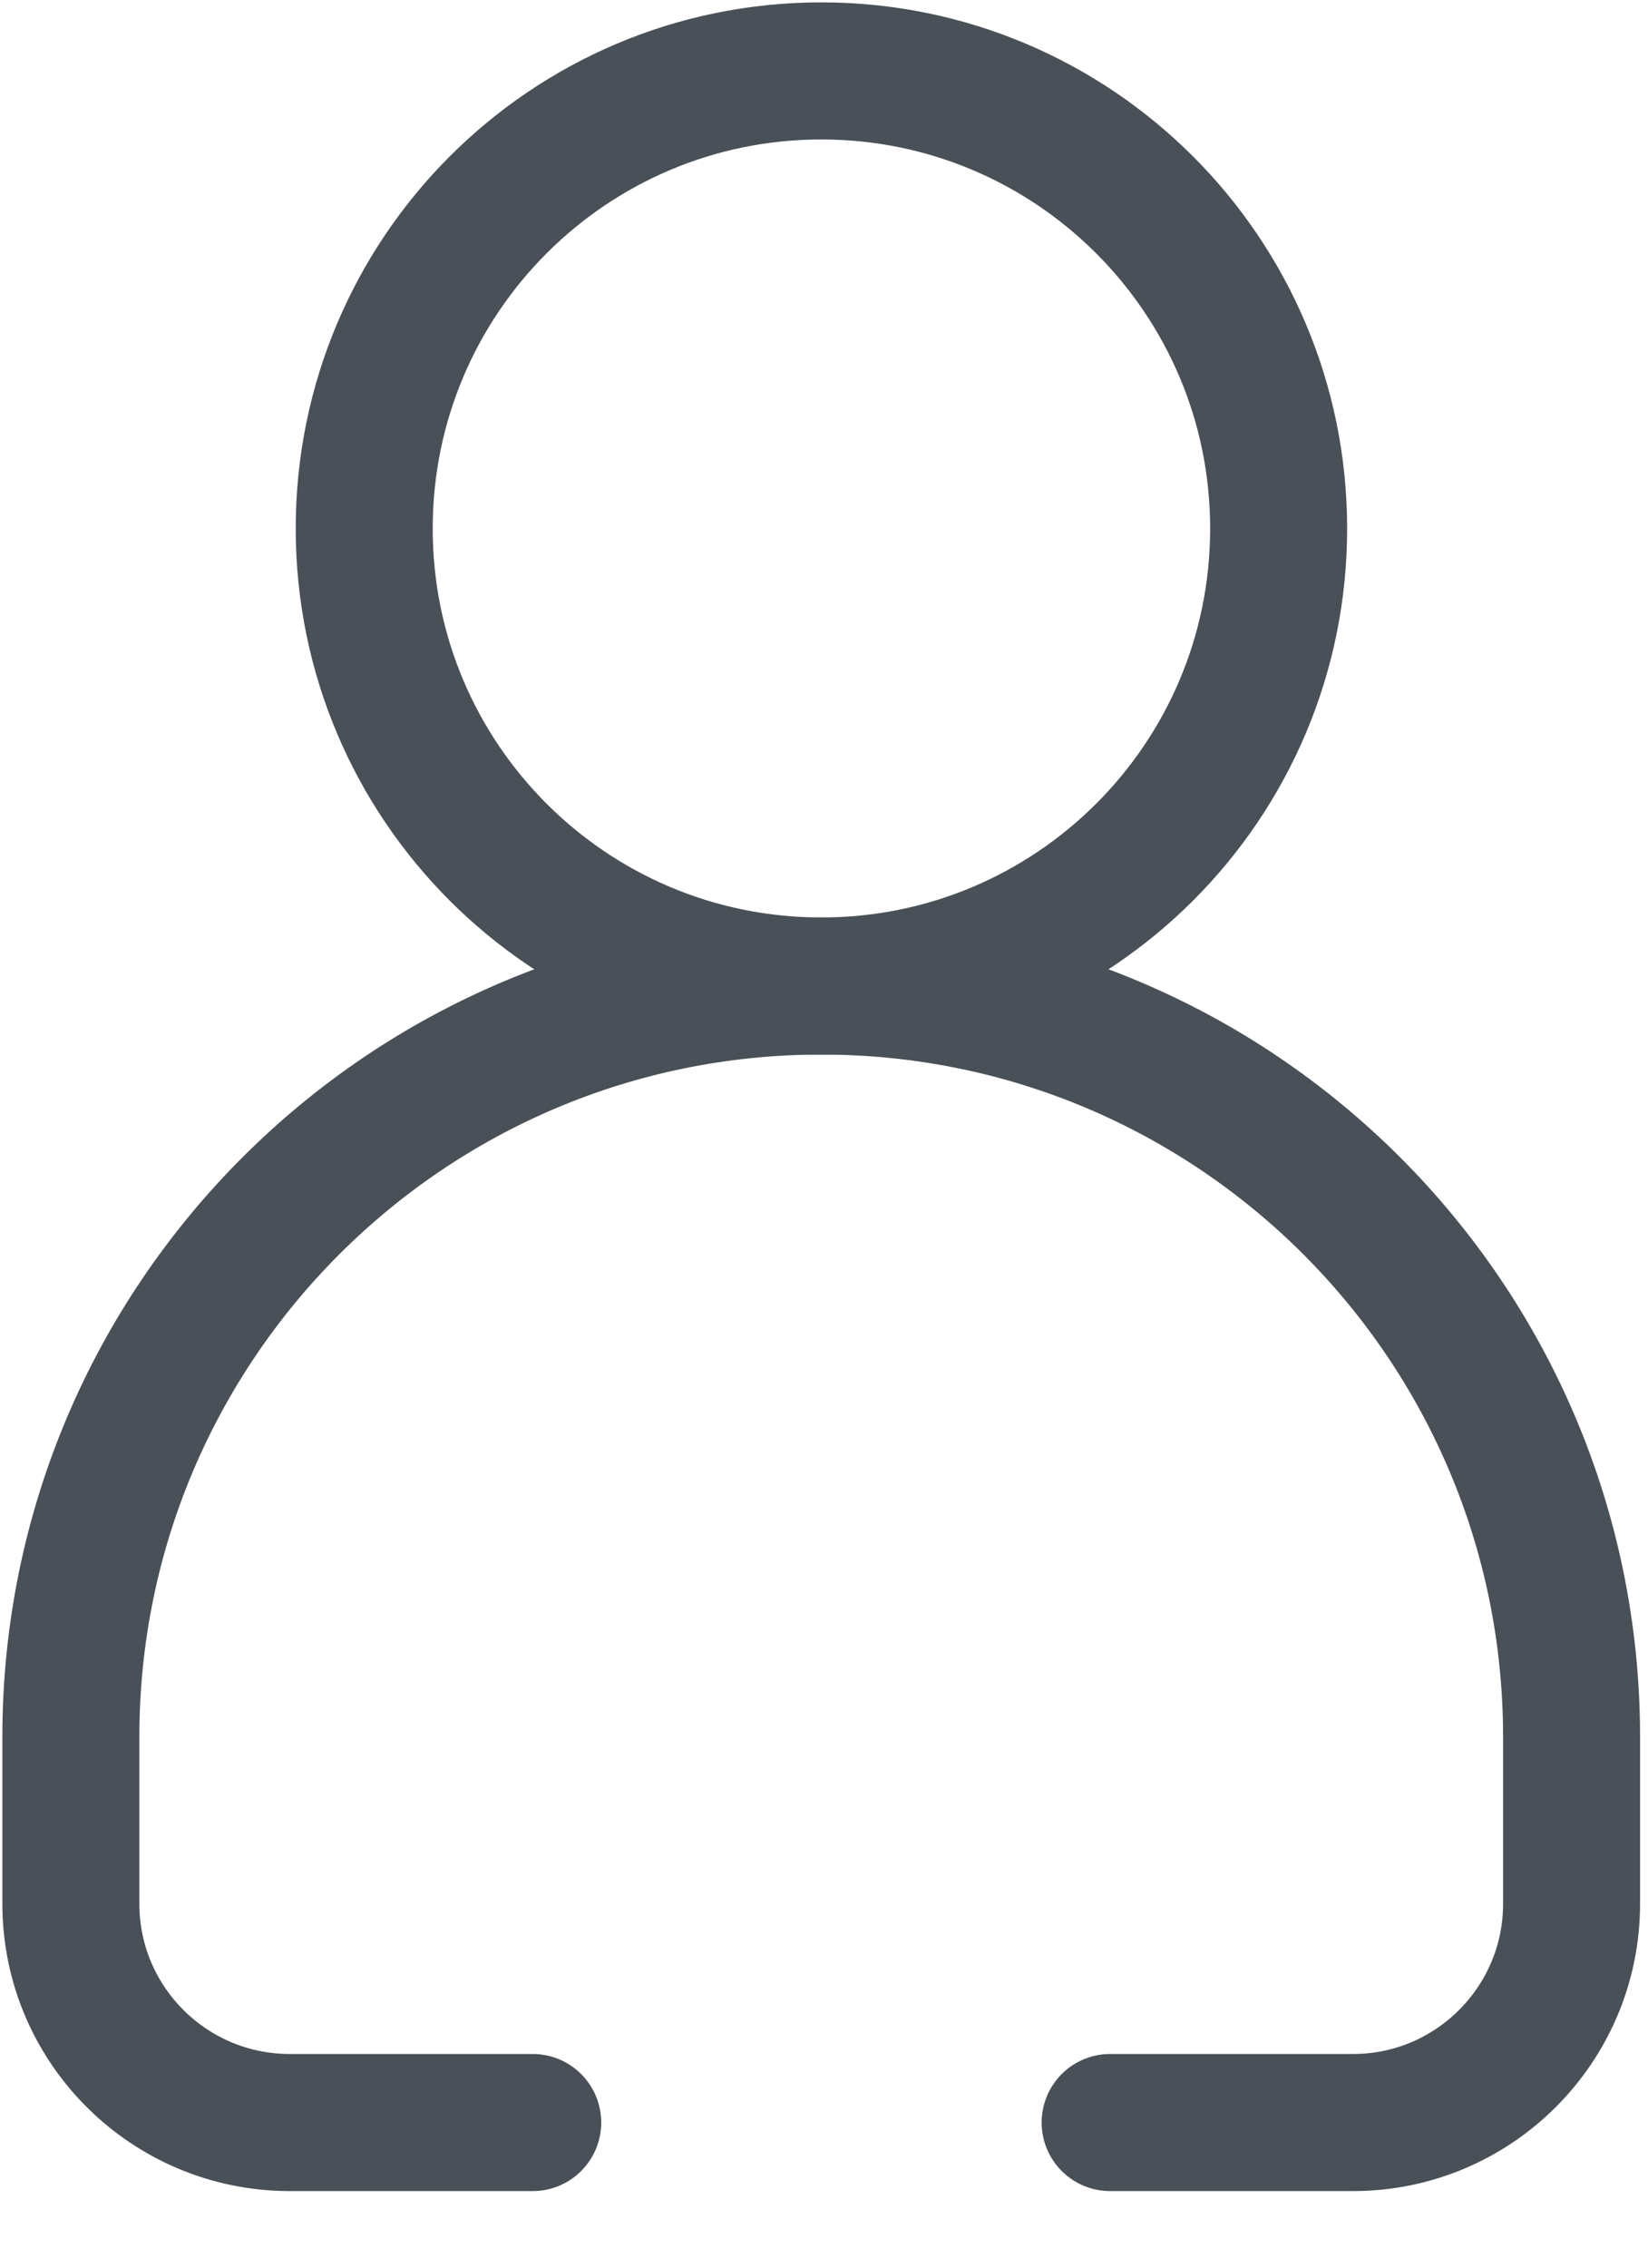
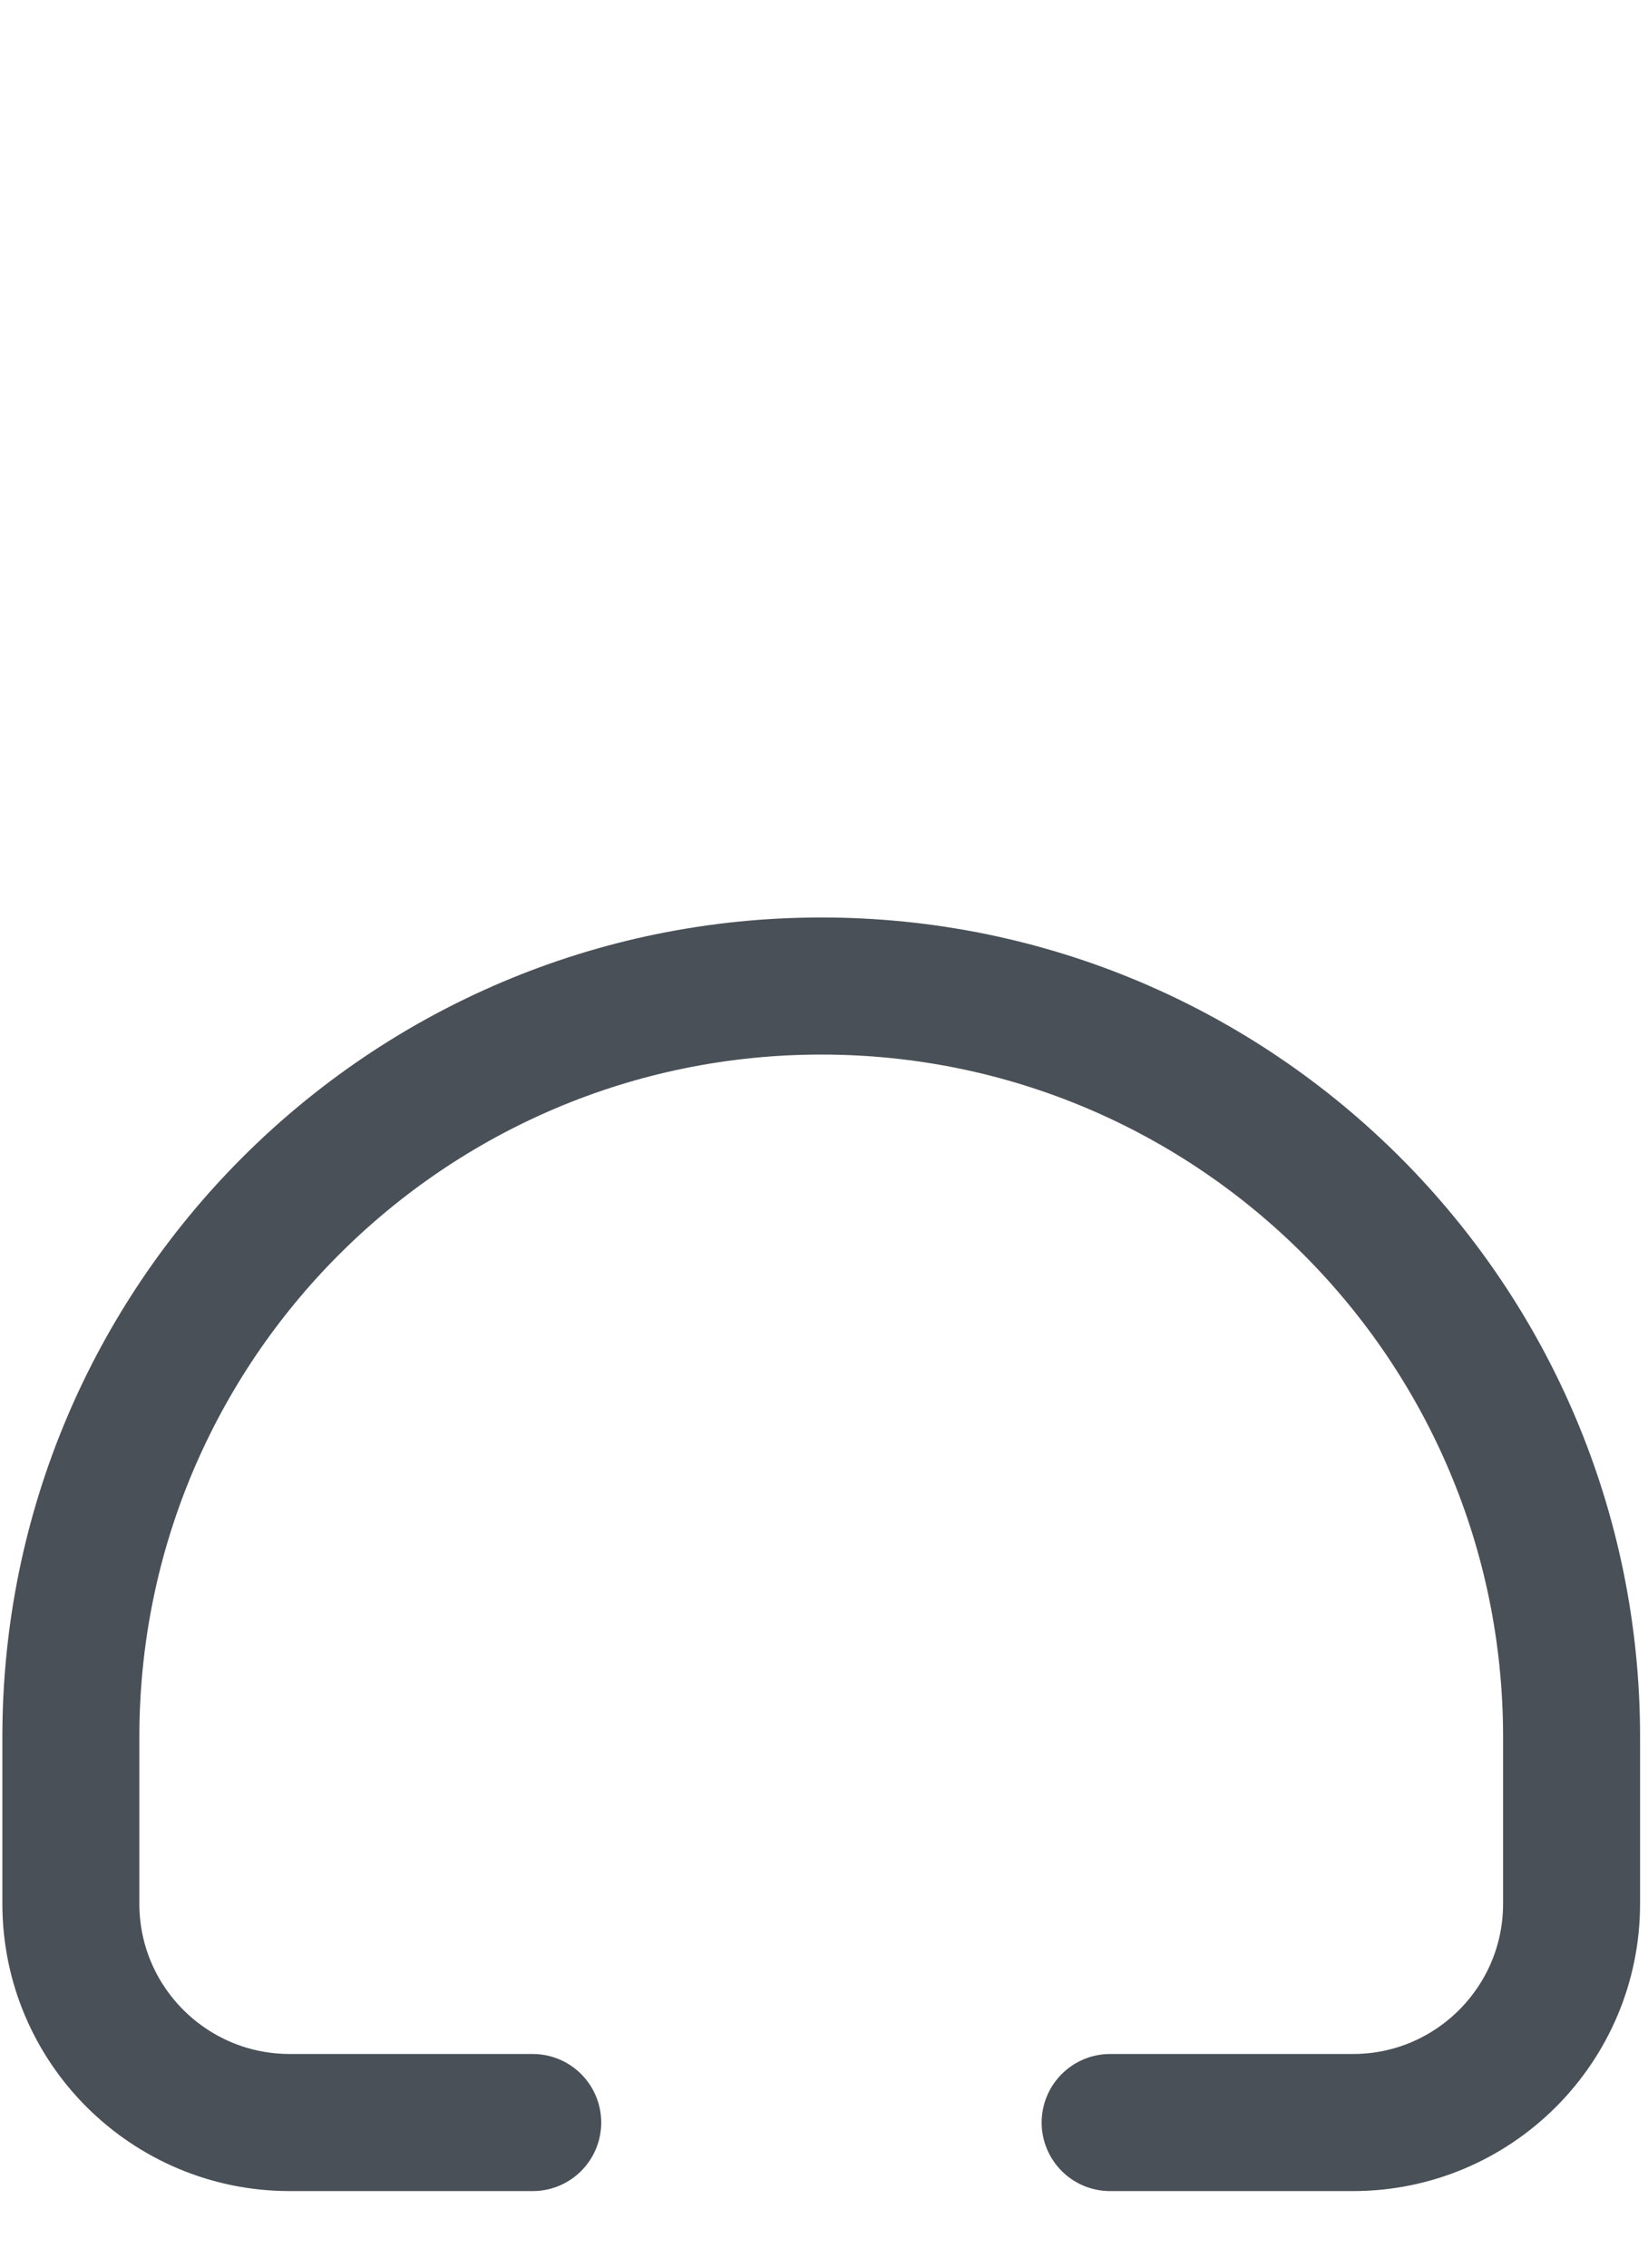
<svg xmlns="http://www.w3.org/2000/svg" fill="none" height="100%" overflow="visible" preserveAspectRatio="none" style="display: block;" viewBox="0 0 8 11" width="100%">
  <g id="__">
-     <path d="M3.987 4.783C5.213 4.783 6.207 3.79 6.207 2.564C6.207 1.338 5.213 0.344 3.987 0.344C2.761 0.344 1.768 1.338 1.768 2.564C1.768 3.79 2.761 4.783 3.987 4.783Z" id="Vector" stroke="#495057" stroke-linecap="round" stroke-linejoin="round" stroke-width="0.665" />
    <path d="M5.389 10.296H6.568C7.154 10.296 7.629 9.82 7.629 9.235V8.425C7.629 6.414 5.999 4.783 3.987 4.783C1.976 4.783 0.344 6.414 0.344 8.425V9.235C0.344 9.821 0.82 10.296 1.407 10.296H2.586" id="Vector_2" stroke="#495057" stroke-linecap="round" stroke-linejoin="round" stroke-width="0.665" />
  </g>
</svg>